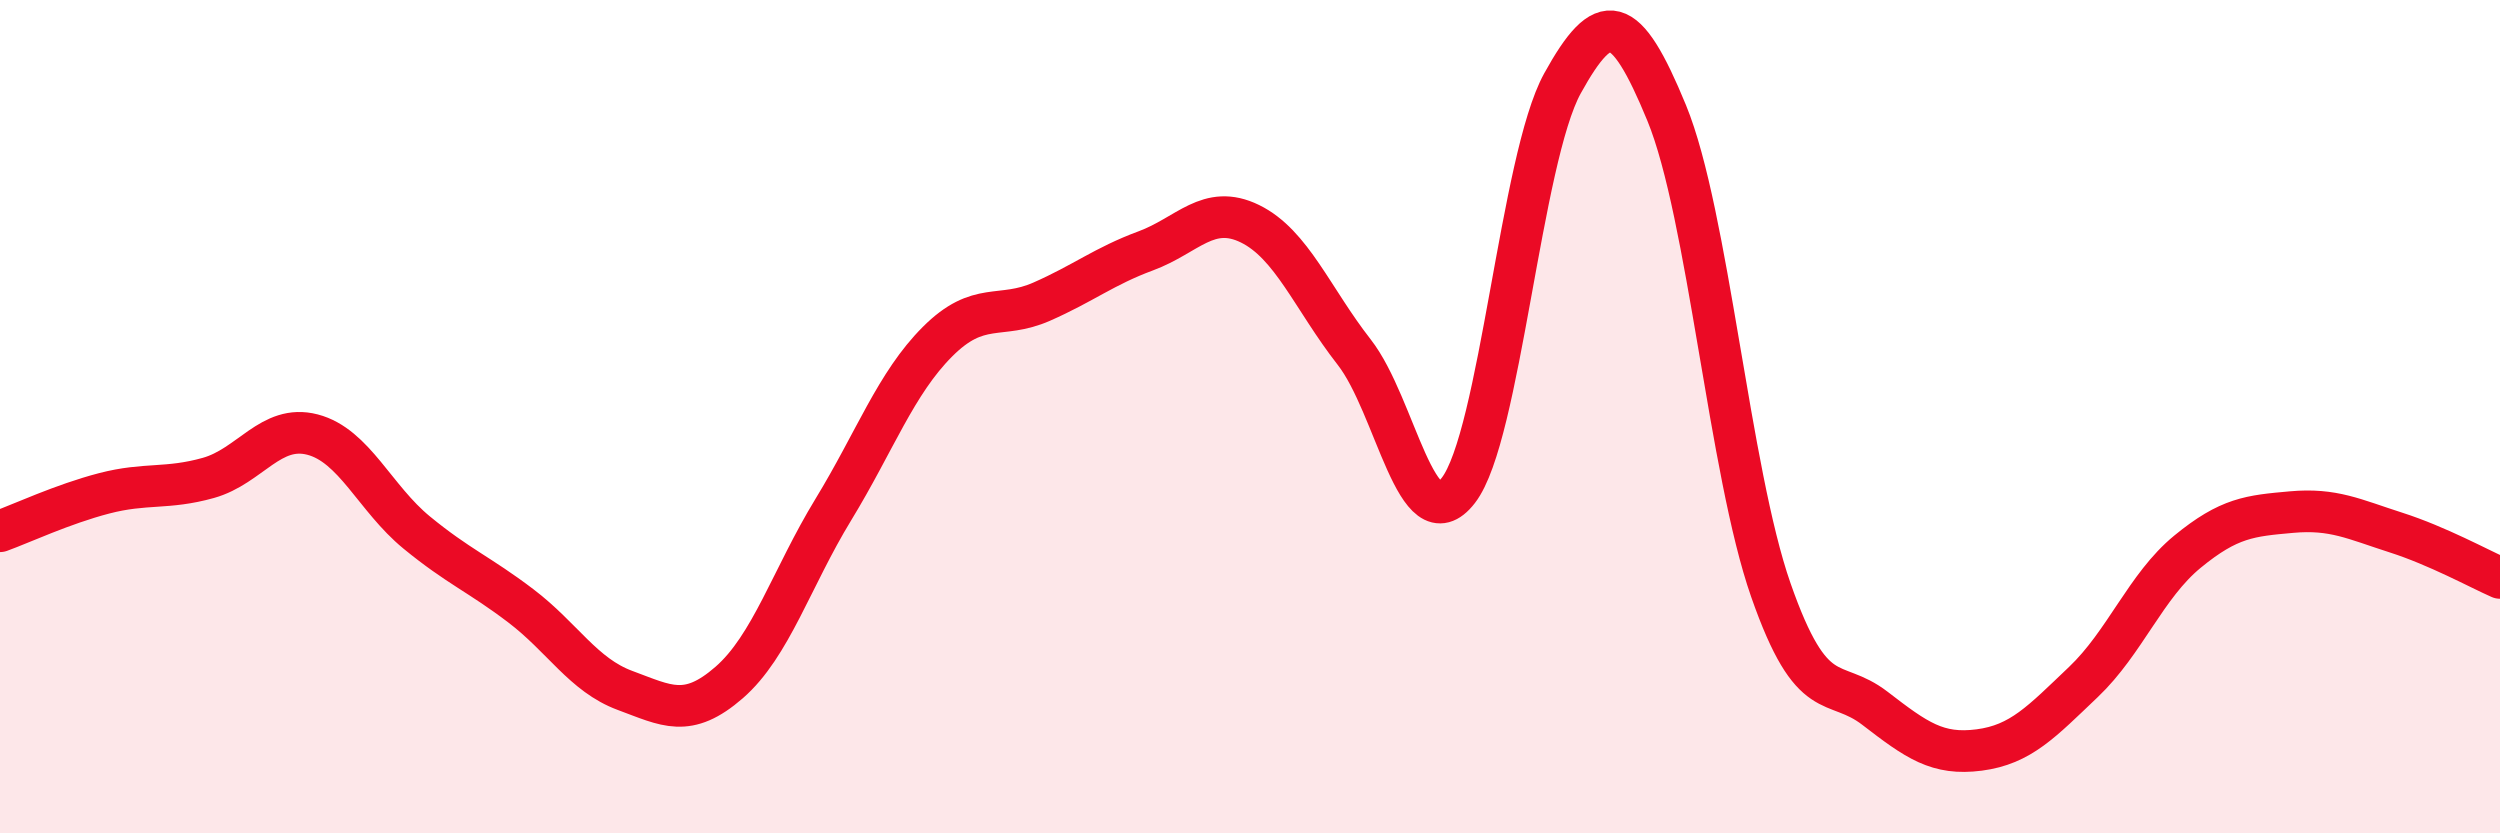
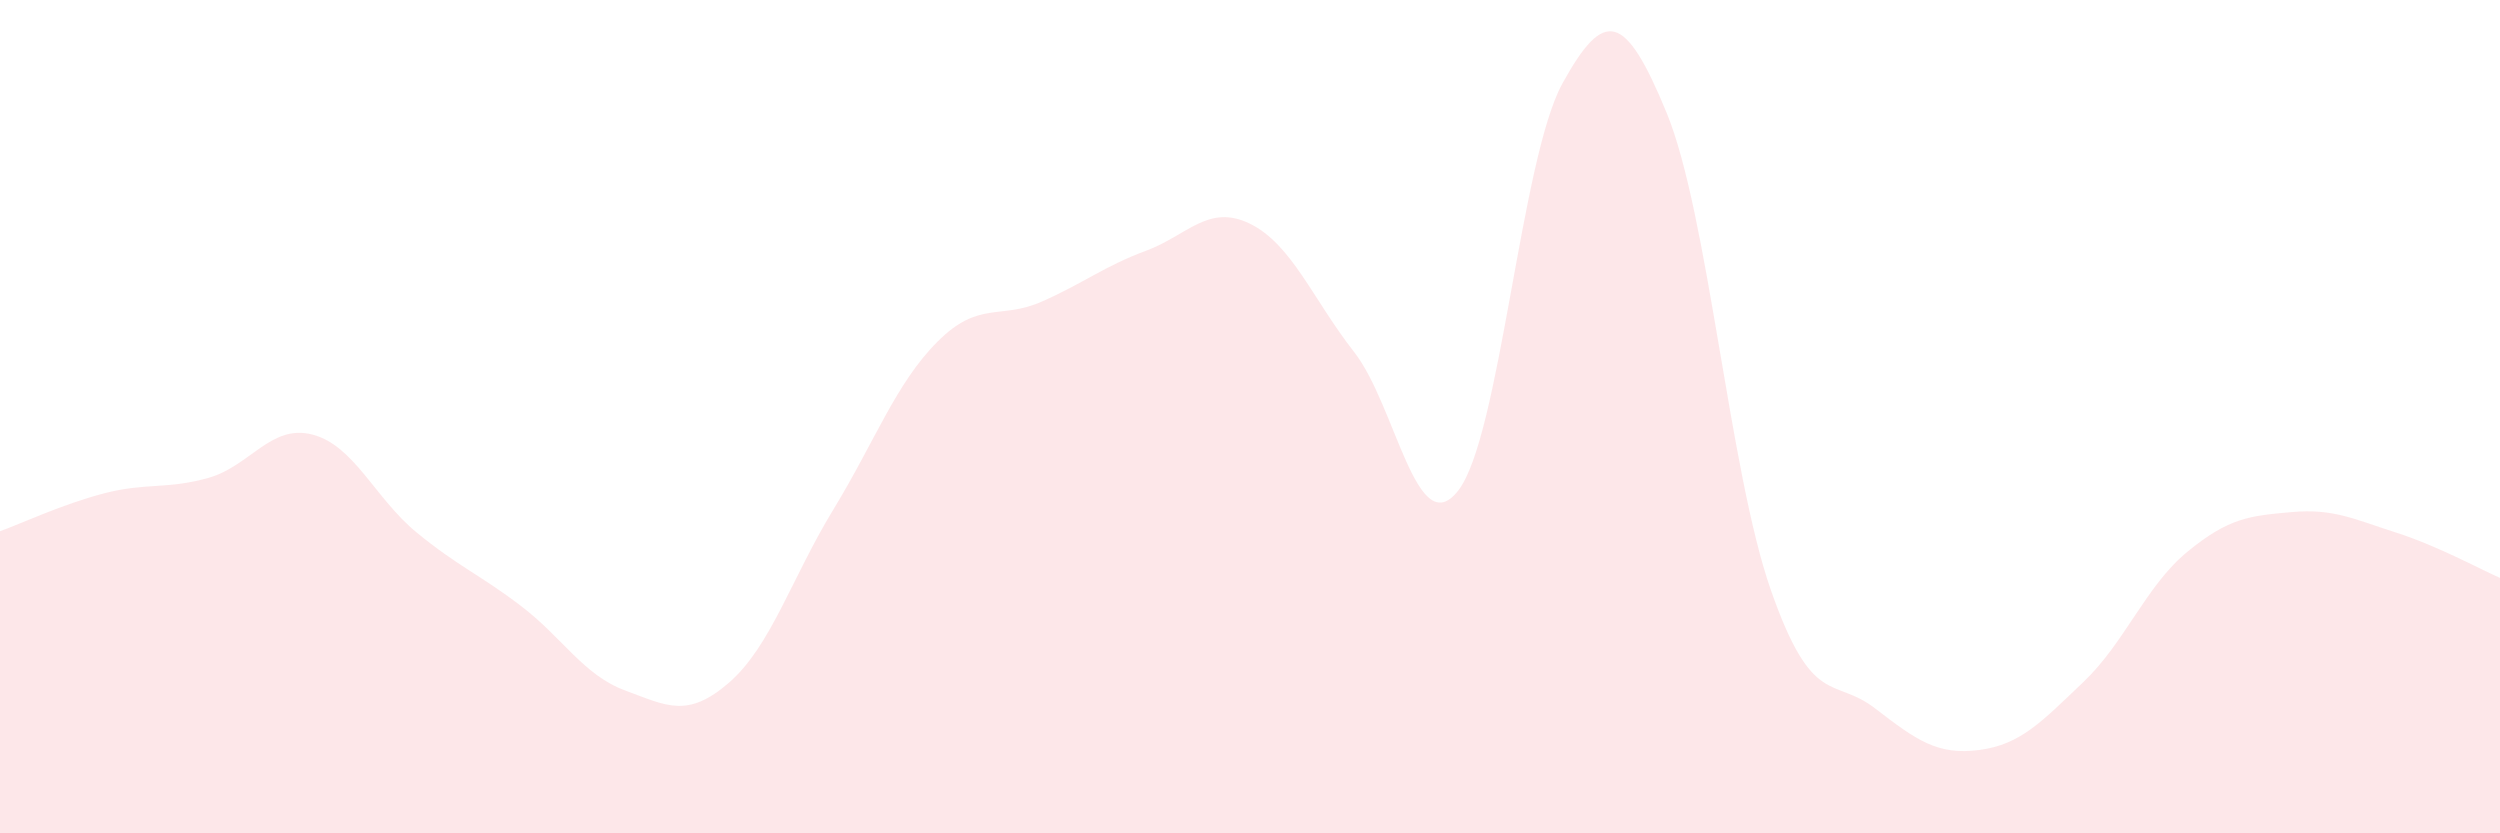
<svg xmlns="http://www.w3.org/2000/svg" width="60" height="20" viewBox="0 0 60 20">
  <path d="M 0,12.75 C 0.5,12.57 1.5,12.1 2.5,11.84 C 3.5,11.58 4,11.75 5,11.47 C 6,11.19 6.5,10.17 7.5,10.43 C 8.5,10.69 9,11.96 10,12.78 C 11,13.6 11.5,13.78 12.5,14.54 C 13.5,15.3 14,16.2 15,16.57 C 16,16.94 16.5,17.25 17.5,16.38 C 18.5,15.51 19,13.87 20,12.23 C 21,10.59 21.5,9.2 22.5,8.2 C 23.5,7.2 24,7.68 25,7.24 C 26,6.8 26.5,6.39 27.5,6.02 C 28.5,5.65 29,4.88 30,5.37 C 31,5.86 31.5,7.17 32.5,8.45 C 33.5,9.73 34,13.06 35,11.77 C 36,10.48 36.5,3.81 37.5,2 C 38.5,0.19 39,0.28 40,2.71 C 41,5.14 41.5,11.3 42.5,14.16 C 43.5,17.02 44,16.23 45,17 C 46,17.77 46.5,18.13 47.5,18 C 48.5,17.87 49,17.32 50,16.37 C 51,15.42 51.5,14.06 52.5,13.24 C 53.5,12.42 54,12.38 55,12.29 C 56,12.2 56.5,12.46 57.5,12.78 C 58.5,13.1 59.5,13.65 60,13.87L60 20L0 20Z" fill="#EB0A25" opacity="0.1" stroke-linecap="round" stroke-linejoin="round" />
-   <path d="M 0,12.75 C 0.5,12.57 1.5,12.1 2.5,11.84 C 3.5,11.58 4,11.75 5,11.47 C 6,11.19 6.5,10.17 7.5,10.43 C 8.5,10.69 9,11.96 10,12.78 C 11,13.6 11.5,13.78 12.5,14.54 C 13.5,15.3 14,16.2 15,16.57 C 16,16.94 16.5,17.25 17.5,16.38 C 18.5,15.51 19,13.87 20,12.23 C 21,10.59 21.5,9.2 22.5,8.2 C 23.5,7.2 24,7.68 25,7.24 C 26,6.8 26.5,6.39 27.5,6.02 C 28.5,5.65 29,4.88 30,5.37 C 31,5.86 31.5,7.17 32.5,8.45 C 33.5,9.73 34,13.06 35,11.77 C 36,10.48 36.5,3.81 37.5,2 C 38.5,0.19 39,0.28 40,2.71 C 41,5.14 41.5,11.3 42.5,14.16 C 43.5,17.02 44,16.23 45,17 C 46,17.77 46.5,18.13 47.5,18 C 48.5,17.87 49,17.32 50,16.37 C 51,15.42 51.5,14.06 52.5,13.24 C 53.5,12.42 54,12.38 55,12.29 C 56,12.2 56.5,12.46 57.5,12.78 C 58.5,13.1 59.5,13.65 60,13.87" stroke="#EB0A25" stroke-width="1" fill="none" stroke-linecap="round" stroke-linejoin="round" />
</svg>